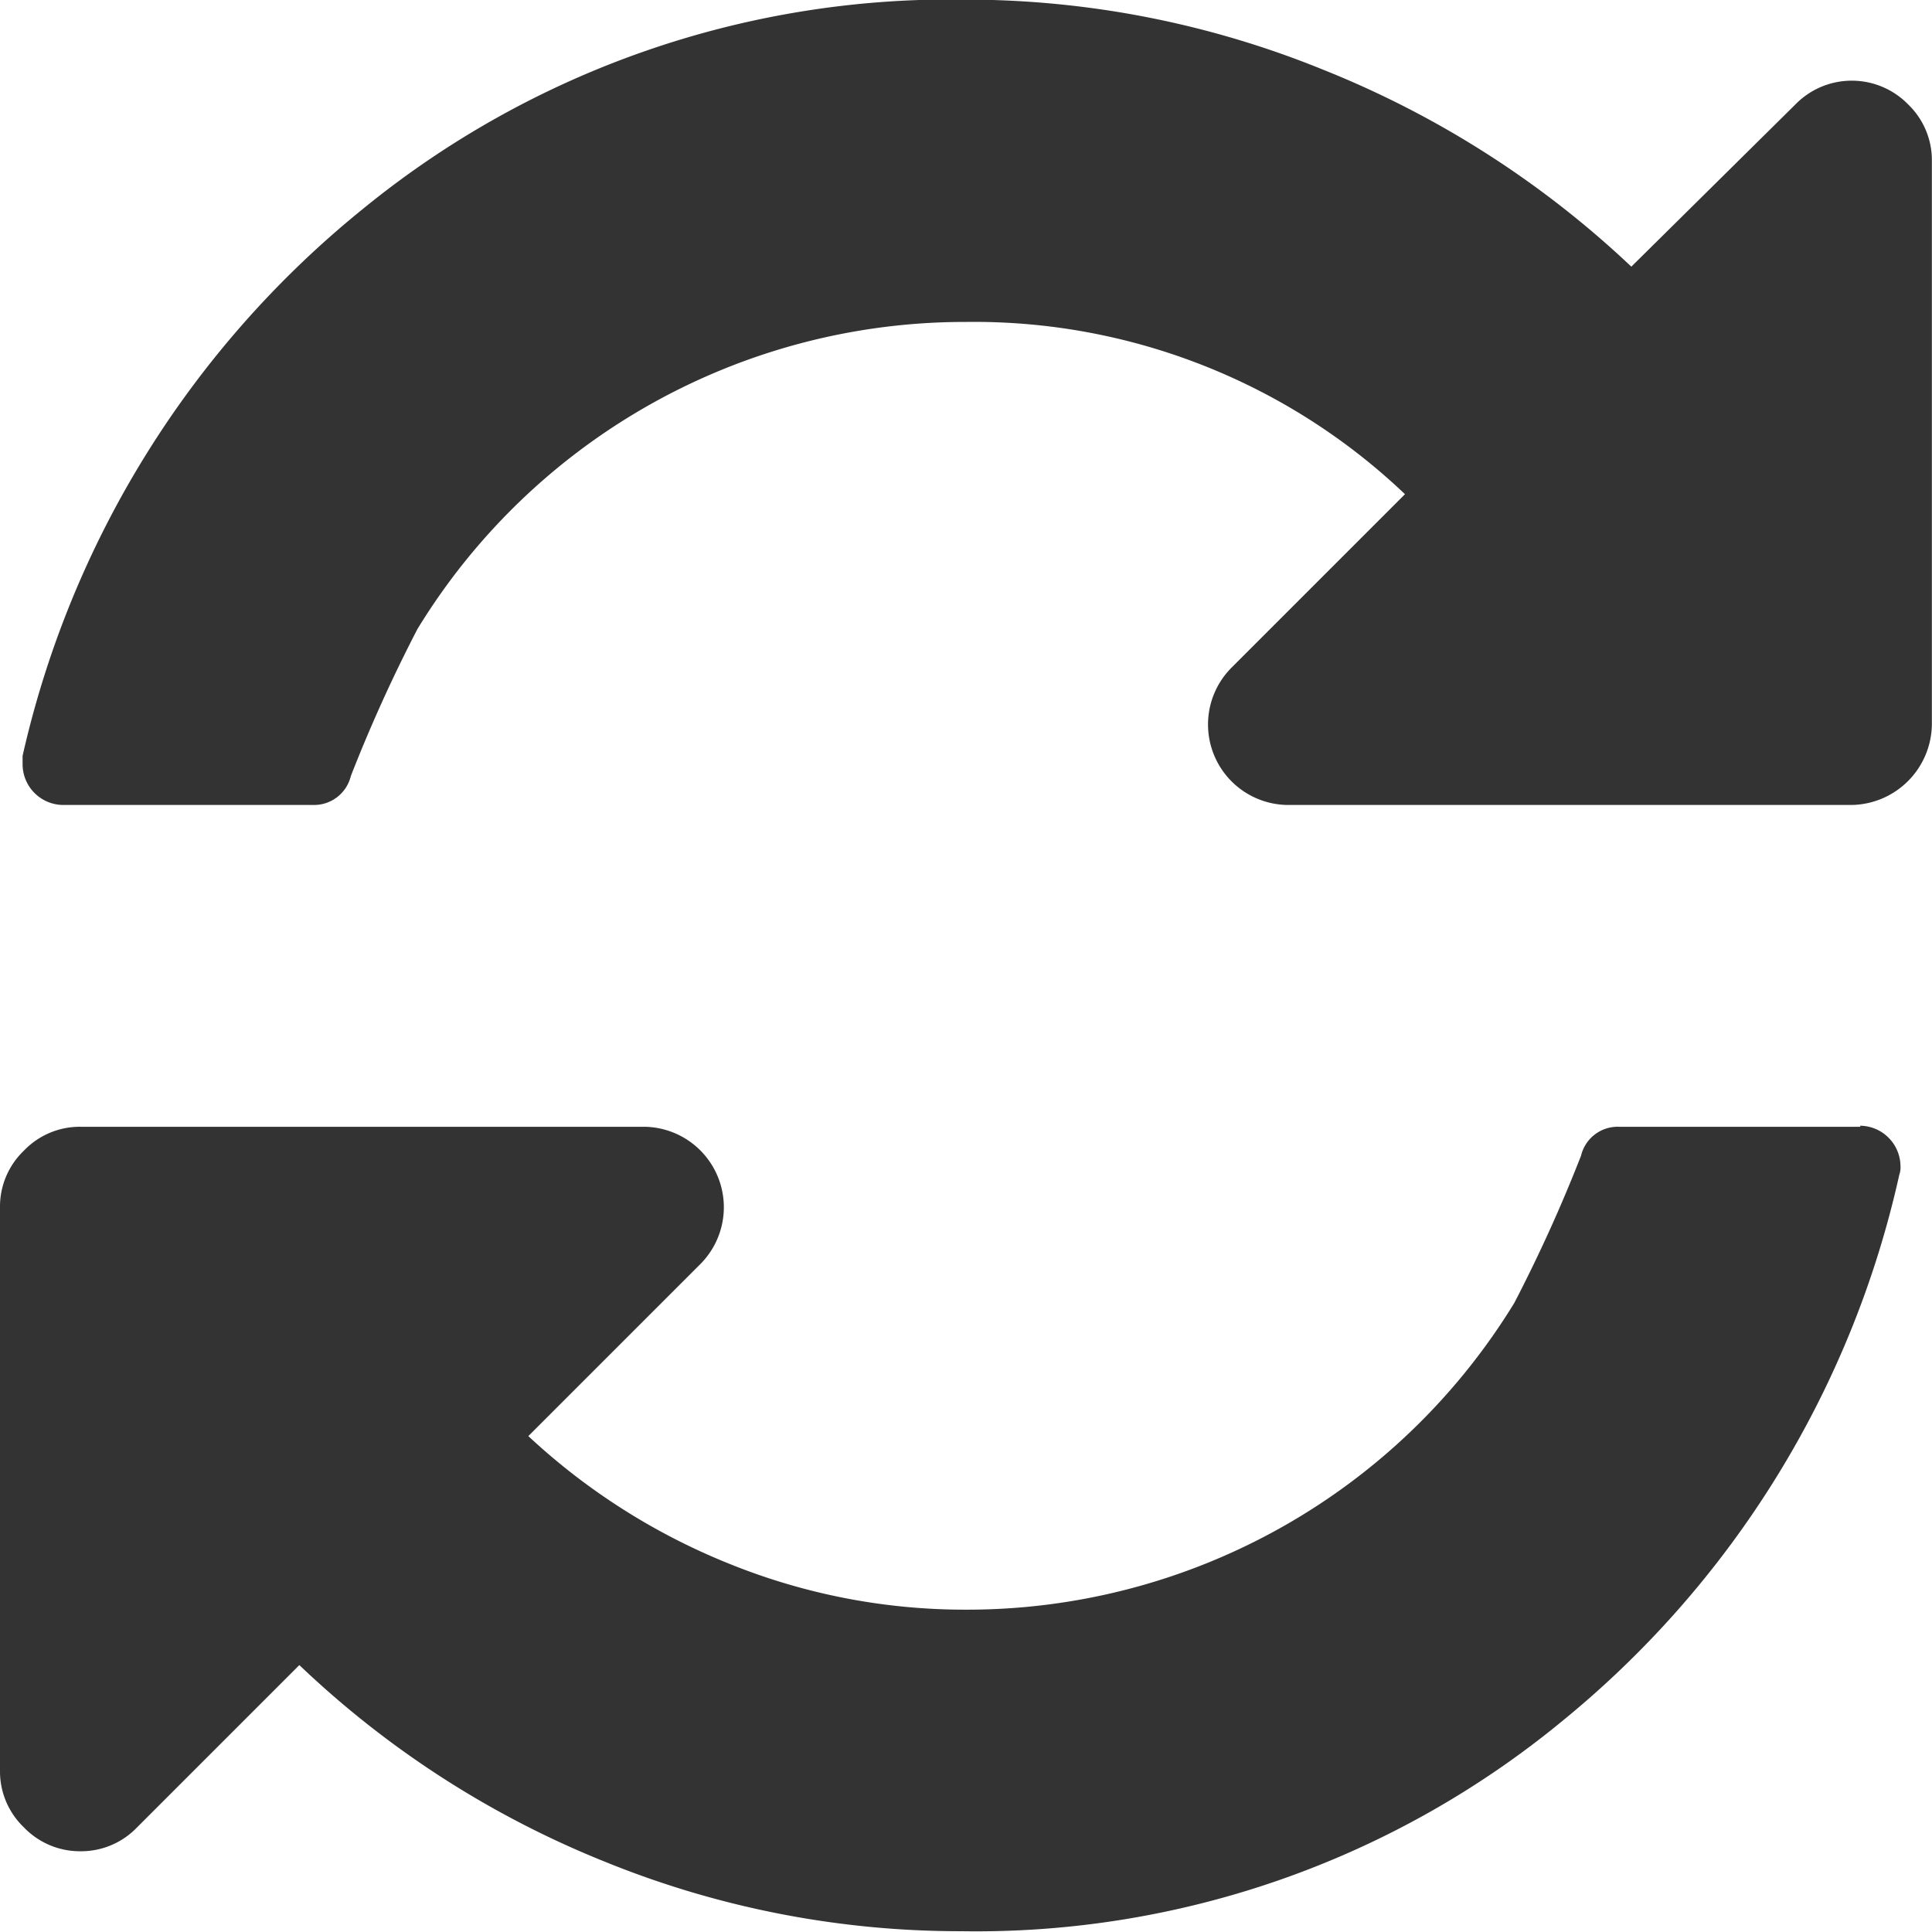
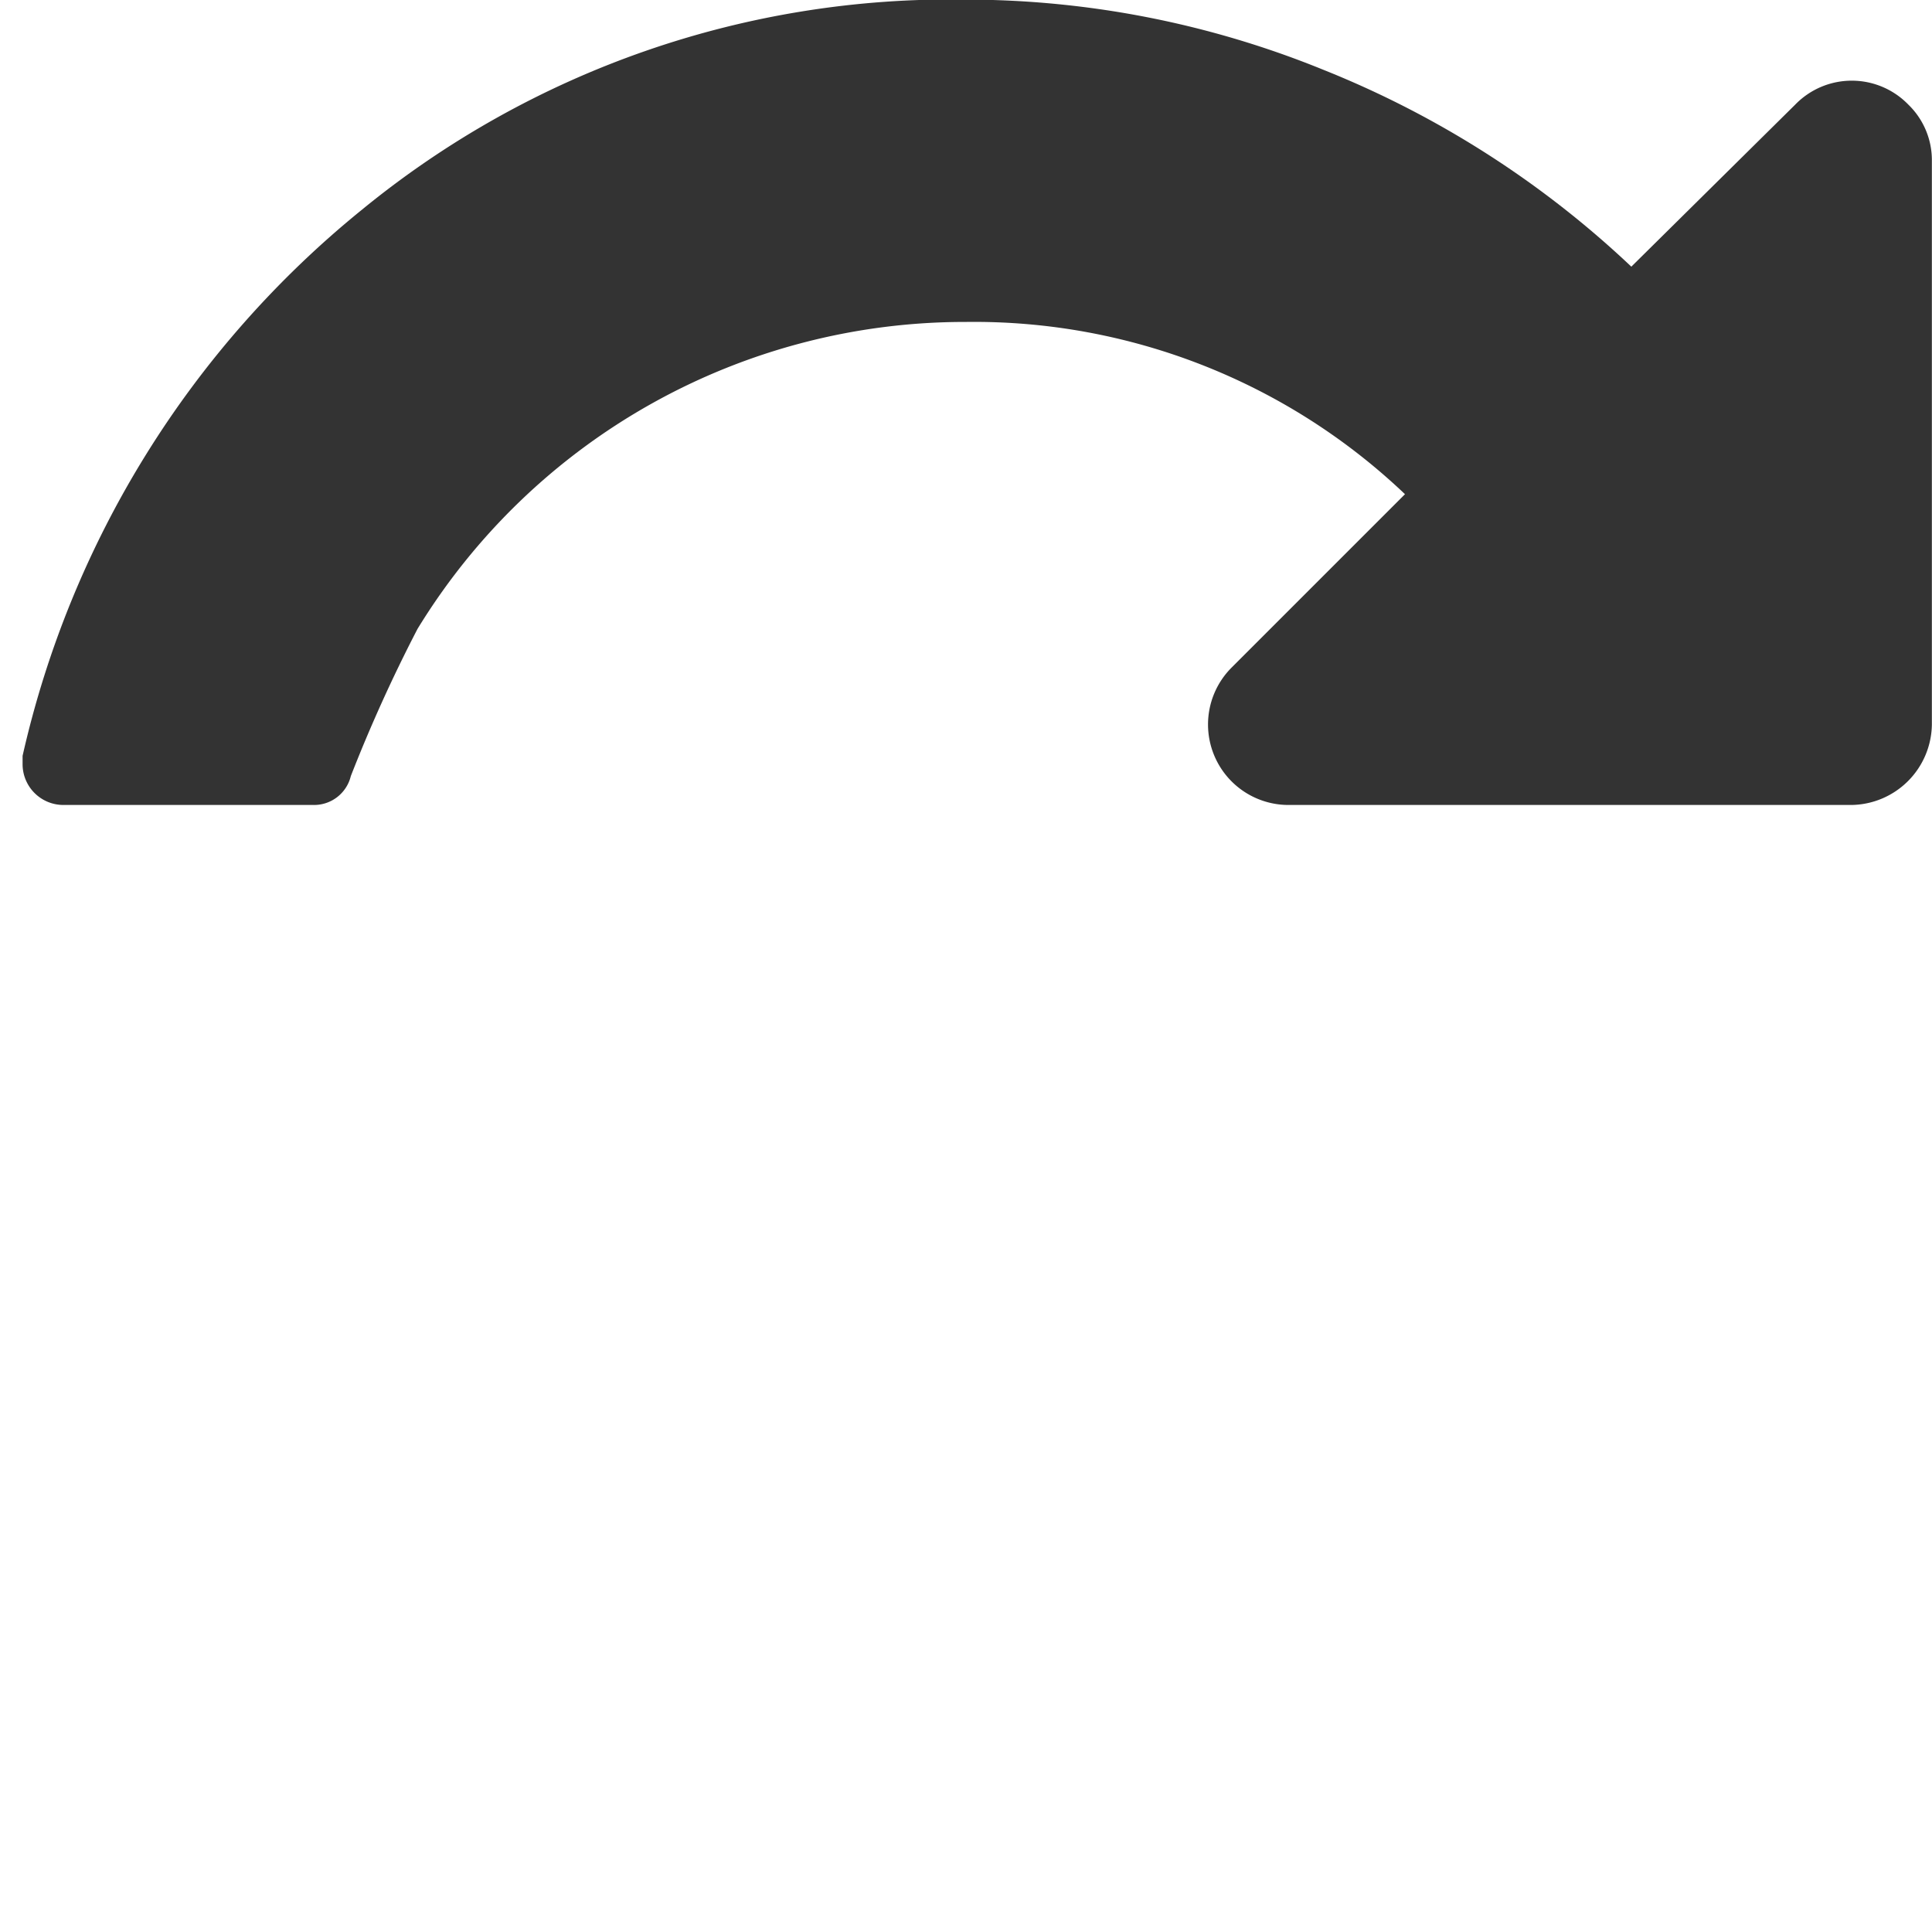
<svg xmlns="http://www.w3.org/2000/svg" id="refresh-page-option" width="14.715" height="14.714" viewBox="0 0 14.715 14.714">
  <g id="Grupo_3722" data-name="Grupo 3722" transform="translate(0 0)">
    <path id="Caminho_3371" data-name="Caminho 3371" d="M19.5.8a.6.6,0,0,0-.862,0L17.39,2.034a7.42,7.42,0,0,0-2.347-1.5A7.23,7.23,0,0,0,12.322,0a7.074,7.074,0,0,0-4.6,1.6A7.472,7.472,0,0,0,5.137,5.76v.067a.311.311,0,0,0,.307.307H7.35a.288.288,0,0,0,.287-.22,11.582,11.582,0,0,1,.508-1.121,4.886,4.886,0,0,1,4.177-2.338,4.76,4.76,0,0,1,3.344,1.312L14.343,5.09a.613.613,0,0,0,.431,1.044h4.292a.621.621,0,0,0,.613-.613V1.229A.588.588,0,0,0,19.5.8Z" transform="translate(-4.965 -0.003)" fill="#333" />
-     <path id="Caminho_3372" data-name="Caminho 3372" d="M14.169,255.8H12.329a.287.287,0,0,0-.287.22,11.59,11.59,0,0,1-.508,1.121,4.886,4.886,0,0,1-4.177,2.337,4.781,4.781,0,0,1-1.791-.345,4.946,4.946,0,0,1-1.542-.977l1.312-1.312a.613.613,0,0,0-.431-1.044H.613a.589.589,0,0,0-.431.182.589.589,0,0,0-.182.431v4.292a.589.589,0,0,0,.182.431.591.591,0,0,0,.431.182.59.59,0,0,0,.431-.182L2.28,259.9a7.316,7.316,0,0,0,2.333,1.5,7.175,7.175,0,0,0,2.706.527,7.023,7.023,0,0,0,4.579-1.6,7.446,7.446,0,0,0,2.568-4.162.164.164,0,0,0,.009-.067.311.311,0,0,0-.307-.306Z" transform="translate(0 -247.218)" fill="#333" />
  </g>
</svg>